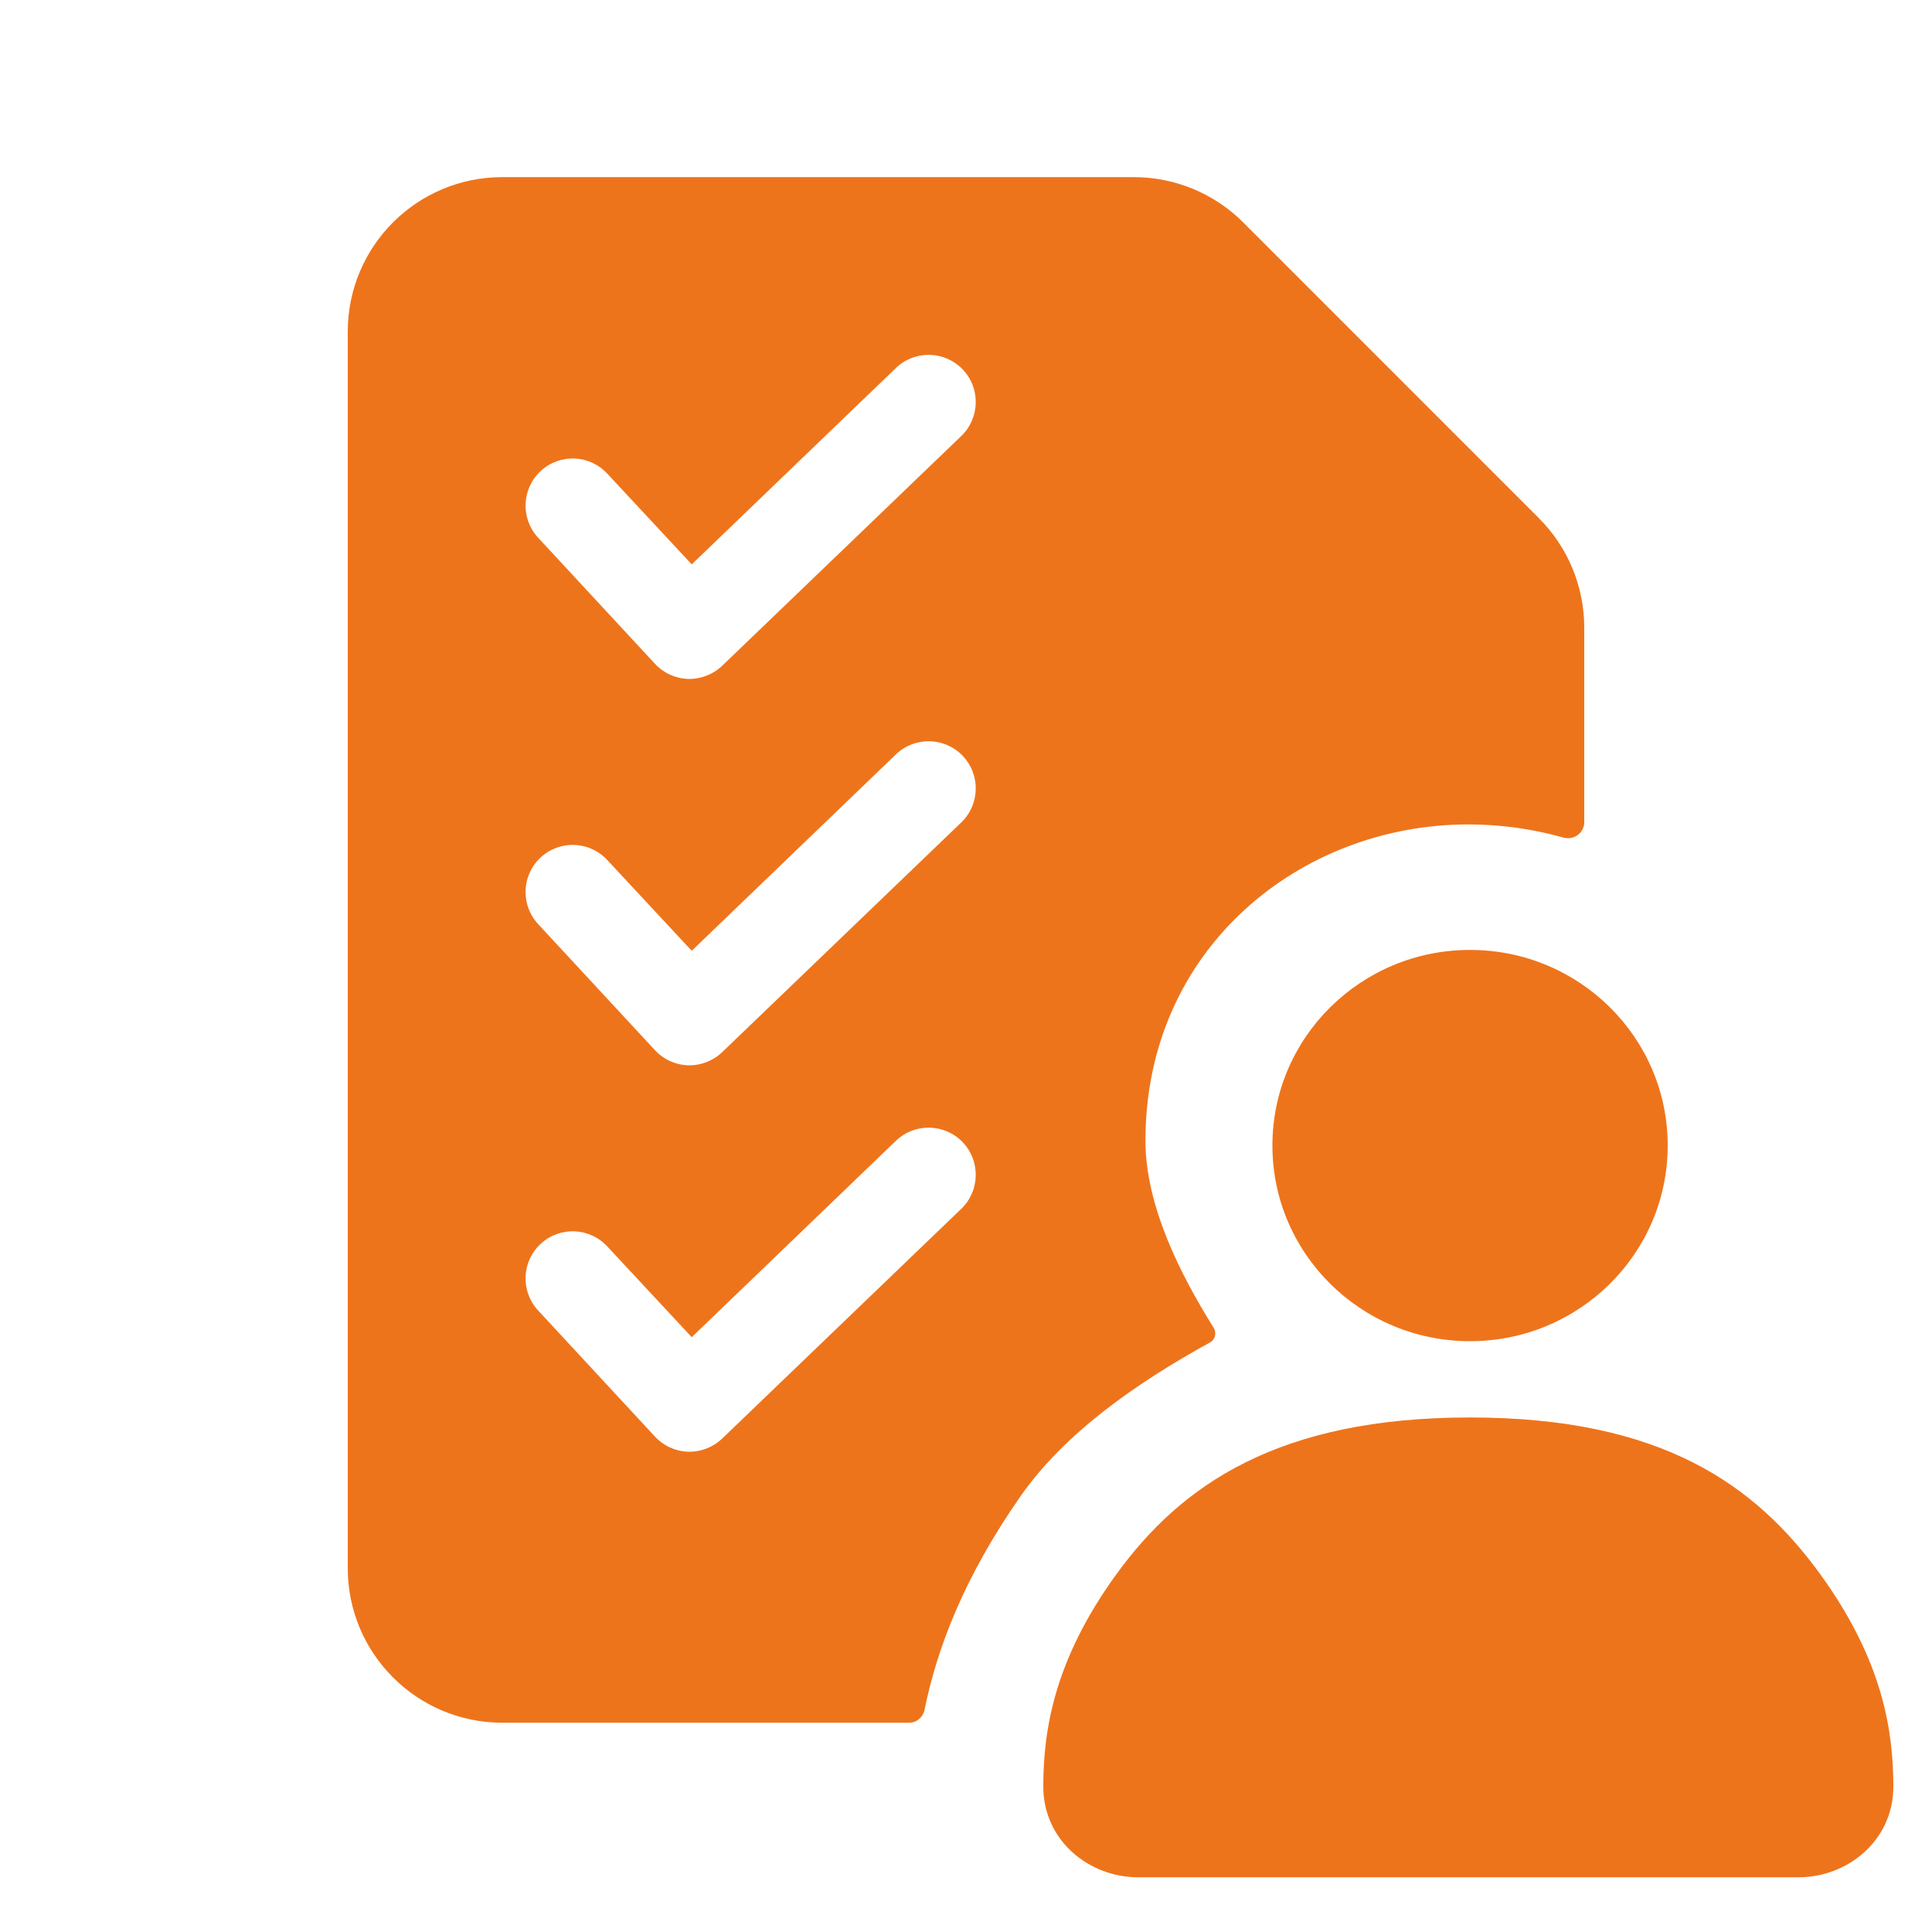
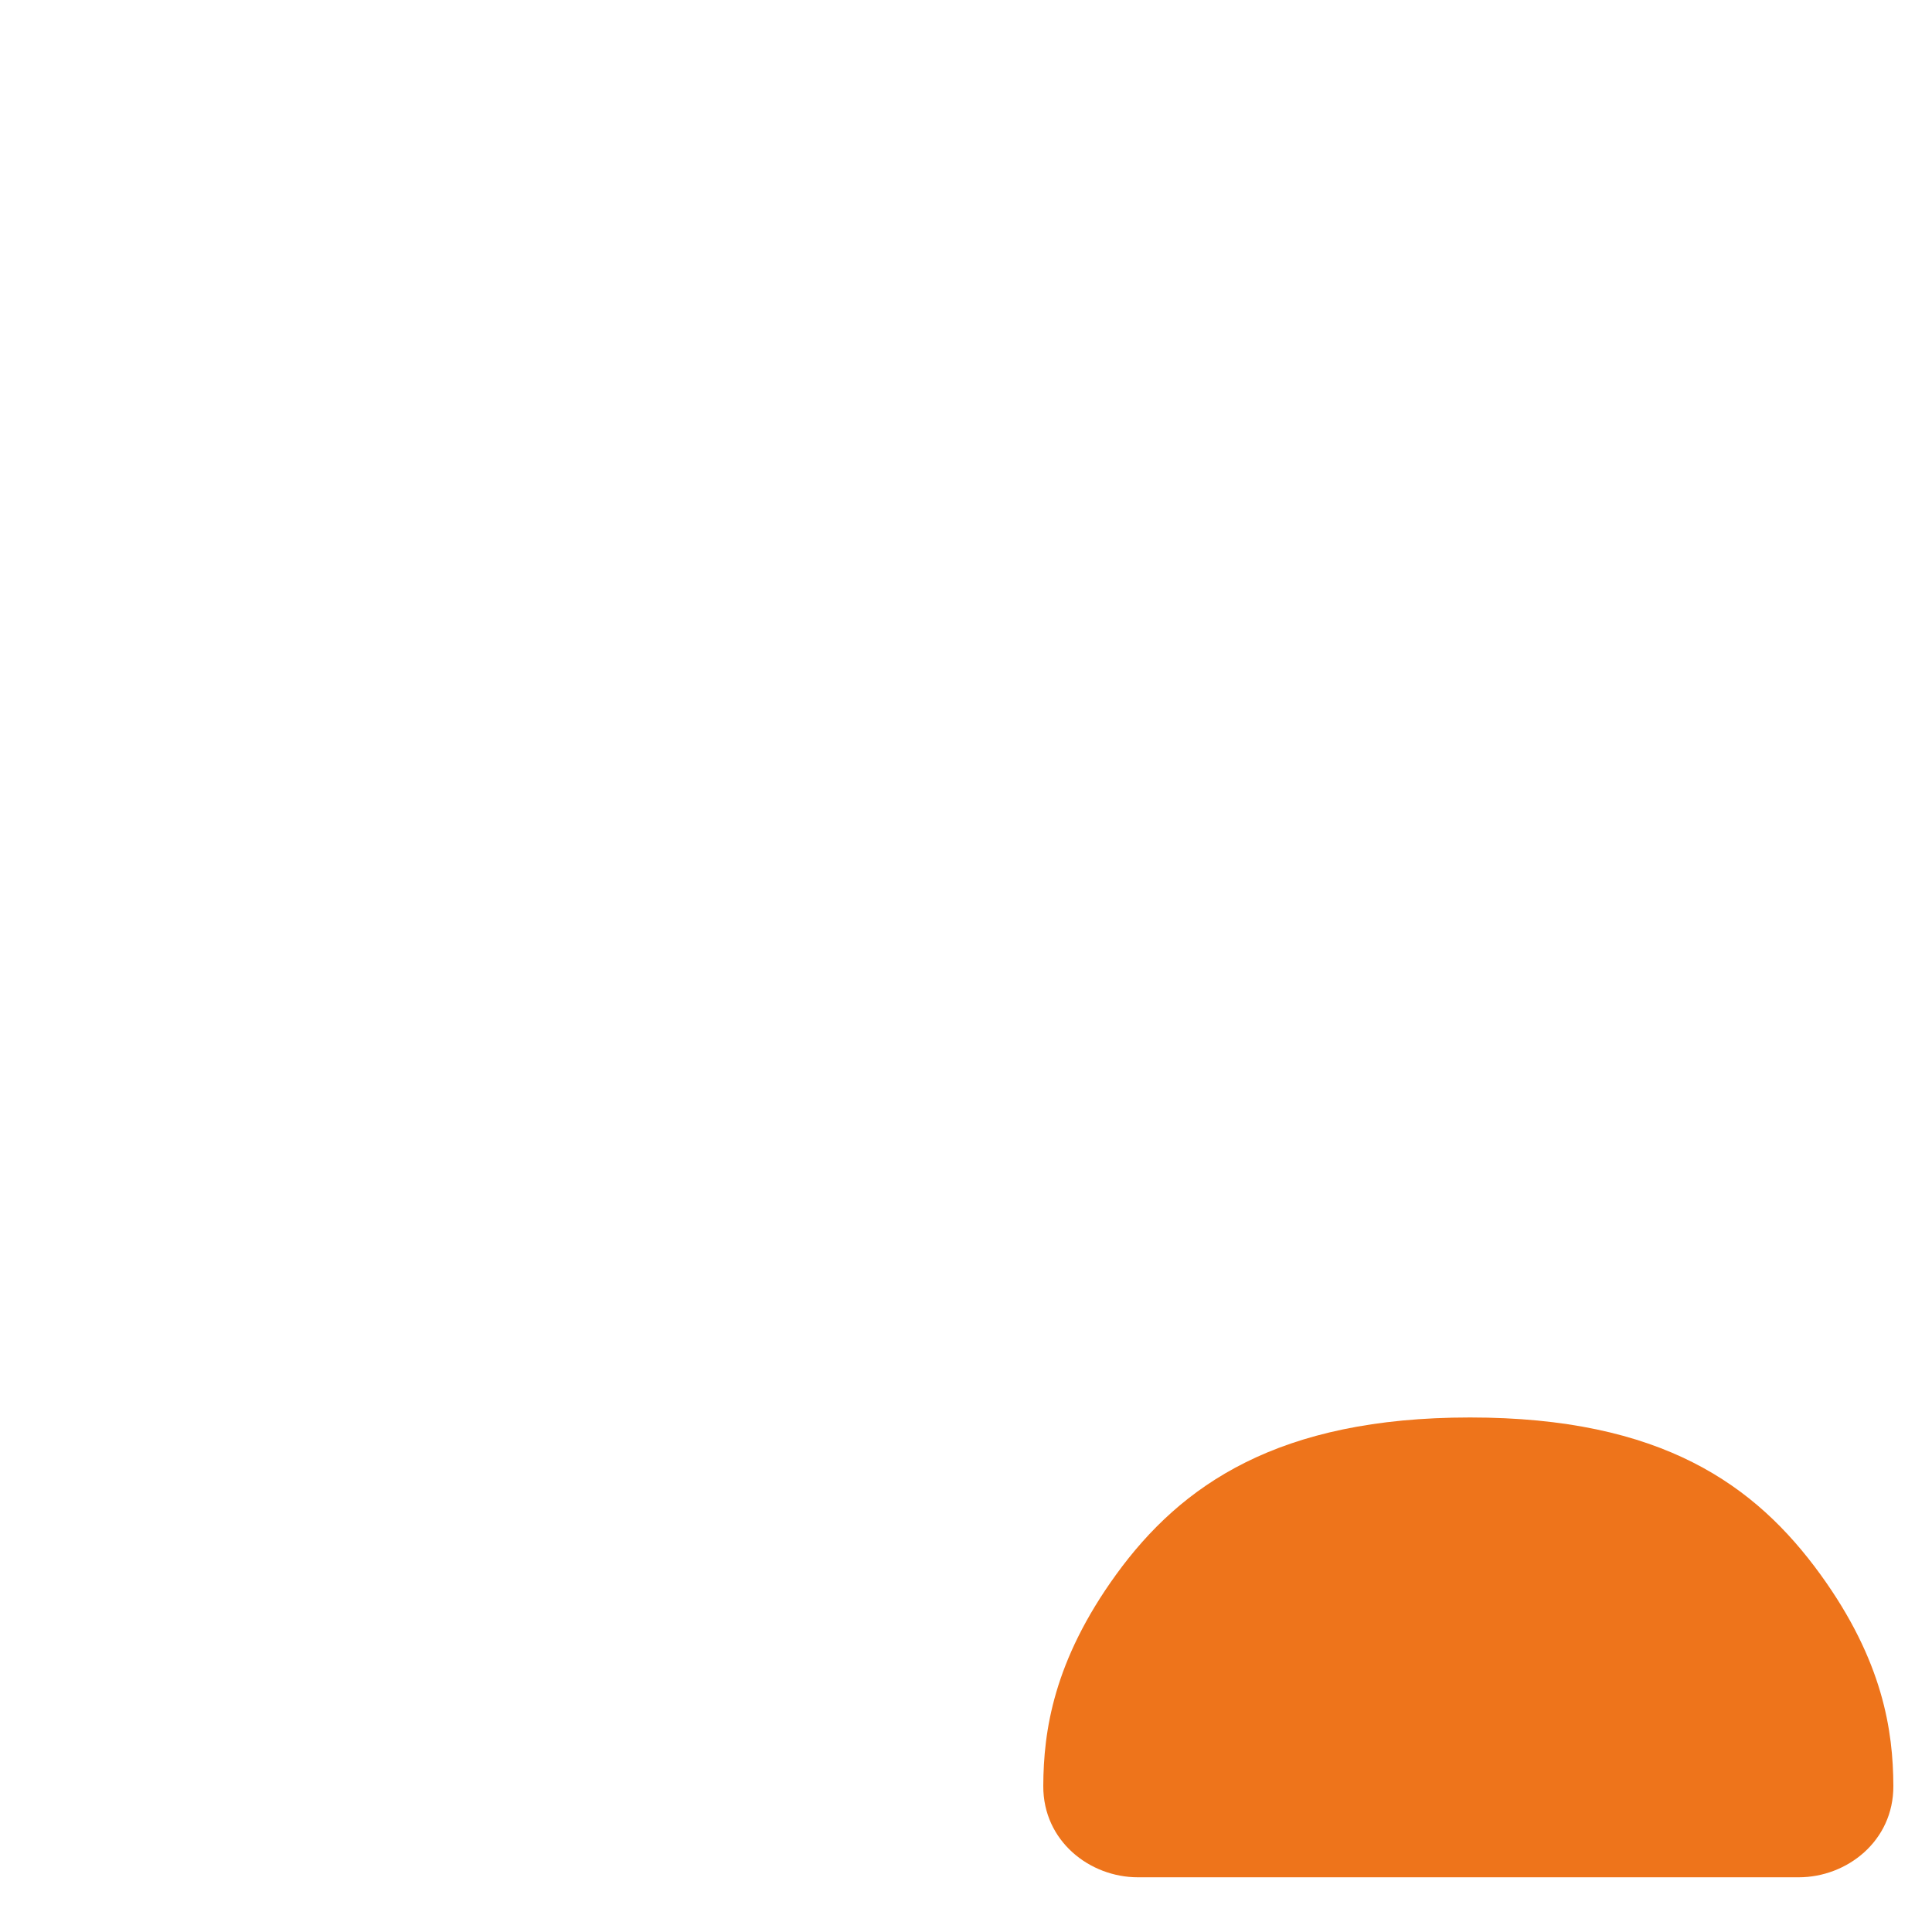
<svg xmlns="http://www.w3.org/2000/svg" width="25" height="25" viewBox="0 0 25 25" fill="none">
  <g id="Design_Skills/Fill/Project_Management">
    <g id="Shape">
-       <path fill-rule="evenodd" clip-rule="evenodd" d="M4.5 4.292C4.5 3.187 5.395 2.292 6.5 2.292H14.672C15.202 2.292 15.711 2.502 16.086 2.877L19.914 6.706C20.289 7.081 20.5 7.59 20.5 8.12V10.641C20.5 10.779 20.363 10.876 20.23 10.838C19.839 10.728 19.427 10.668 19 10.668C16.824 10.668 14.822 12.275 14.822 14.76C14.822 15.605 15.276 16.495 15.705 17.182C15.746 17.248 15.724 17.335 15.656 17.372C14.69 17.904 13.771 18.55 13.203 19.365C12.477 20.406 12.126 21.324 11.963 22.127C11.943 22.222 11.861 22.292 11.764 22.292H6.5C5.395 22.292 4.5 21.396 4.5 20.292V4.292ZM11.595 4.76C11.839 4.528 12.225 4.537 12.457 4.78C12.69 5.024 12.681 5.41 12.438 5.643L9.344 8.616C9.225 8.729 9.065 8.79 8.901 8.785C8.737 8.779 8.582 8.707 8.472 8.586L6.959 6.953C6.733 6.704 6.751 6.318 7 6.092C7.249 5.865 7.634 5.883 7.861 6.132L8.951 7.303L11.595 4.76ZM11.595 9.76C11.839 9.528 12.225 9.537 12.457 9.78C12.69 10.024 12.681 10.41 12.438 10.643L9.344 13.616C9.225 13.729 9.065 13.79 8.901 13.785C8.737 13.779 8.582 13.707 8.472 13.586L6.959 11.953C6.733 11.704 6.751 11.318 7 11.092C7.249 10.865 7.634 10.883 7.861 11.132L8.951 12.303L11.595 9.76ZM11.595 14.76C11.839 14.528 12.225 14.537 12.457 14.78C12.69 15.024 12.681 15.41 12.438 15.643L9.344 18.616C9.225 18.729 9.065 18.79 8.901 18.785C8.737 18.779 8.582 18.707 8.472 18.586L6.959 16.953C6.733 16.704 6.751 16.318 7 16.092C7.249 15.865 7.634 15.883 7.861 16.132L8.951 17.303L11.595 14.76Z" fill="#EE741B" />
      <path fill-rule="evenodd" clip-rule="evenodd" d="M14.444 20.373C15.285 19.214 16.541 18.342 19.022 18.342C21.504 18.342 22.715 19.214 23.556 20.373C24.368 21.494 24.497 22.4 24.5 23.11C24.503 23.825 23.897 24.292 23.276 24.292H14.723C14.103 24.292 13.497 23.825 13.5 23.11C13.503 22.4 13.632 21.494 14.444 20.373Z" fill="#EE741B" />
-       <path fill-rule="evenodd" clip-rule="evenodd" d="M19.022 17.355C20.435 17.355 21.58 16.221 21.58 14.823C21.58 13.425 20.435 12.292 19.022 12.292C17.61 12.292 16.465 13.425 16.465 14.823C16.465 16.221 17.61 17.355 19.022 17.355Z" fill="#EE741B" />
    </g>
  </g>
</svg>